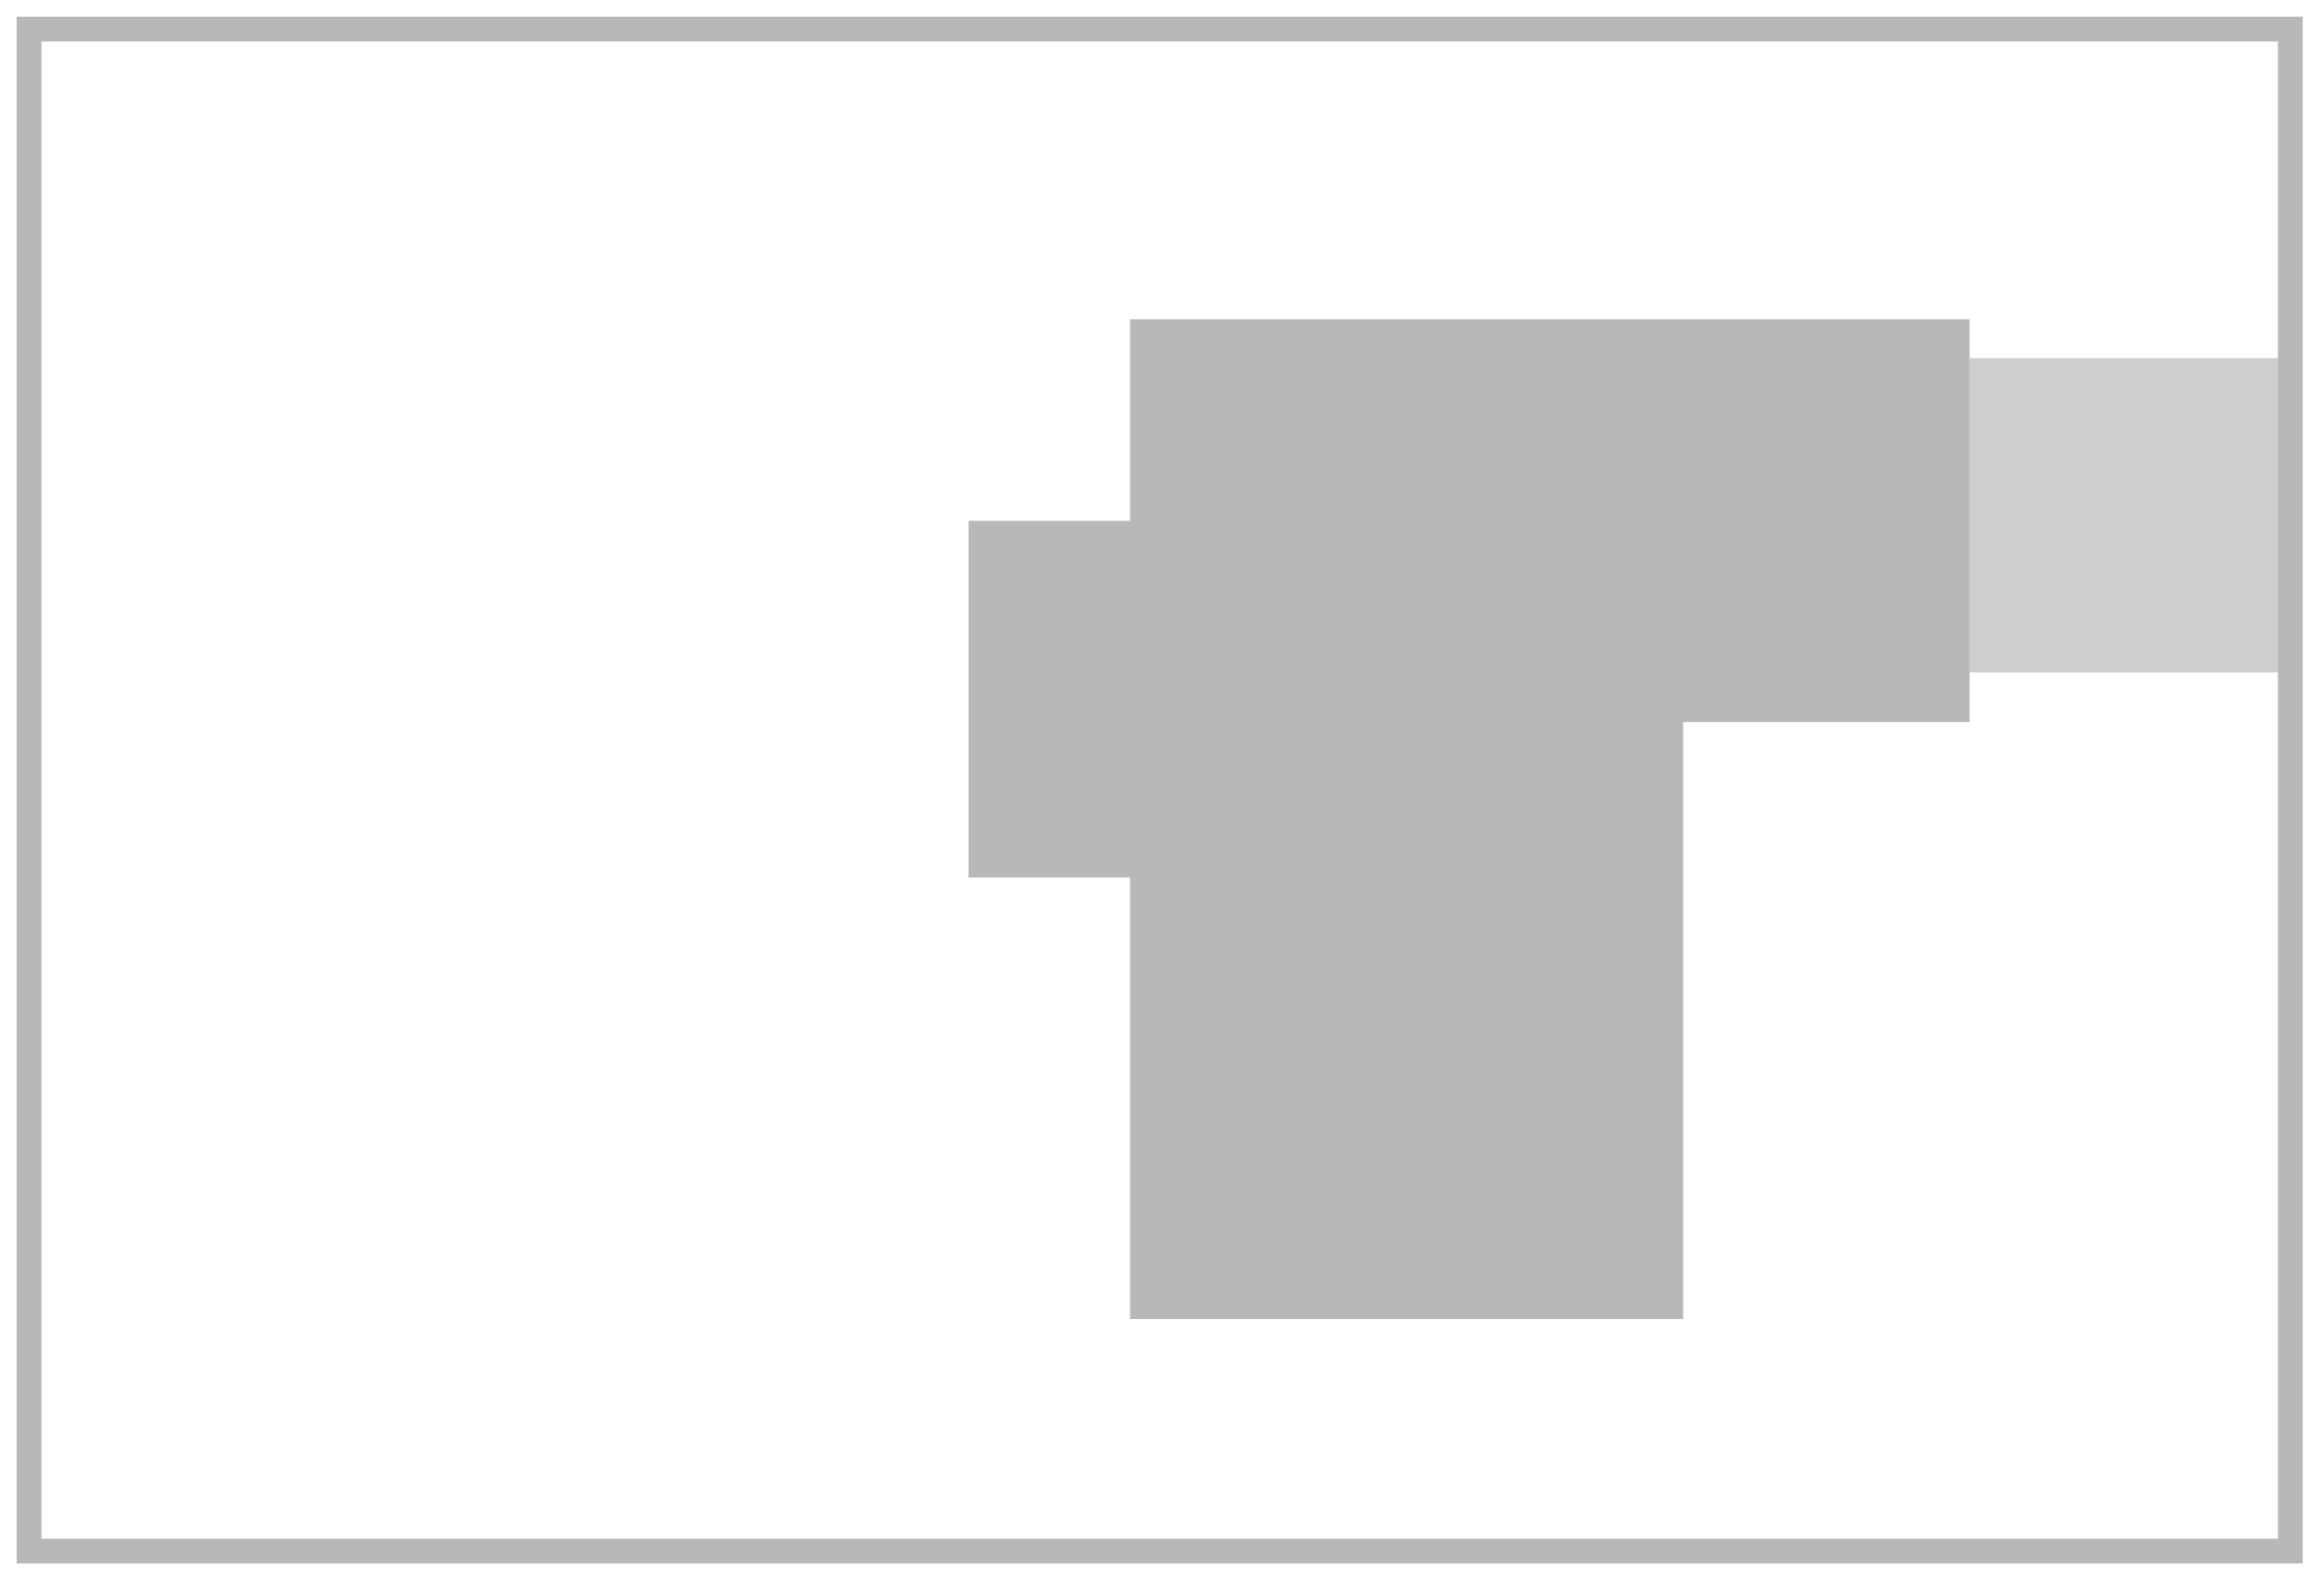
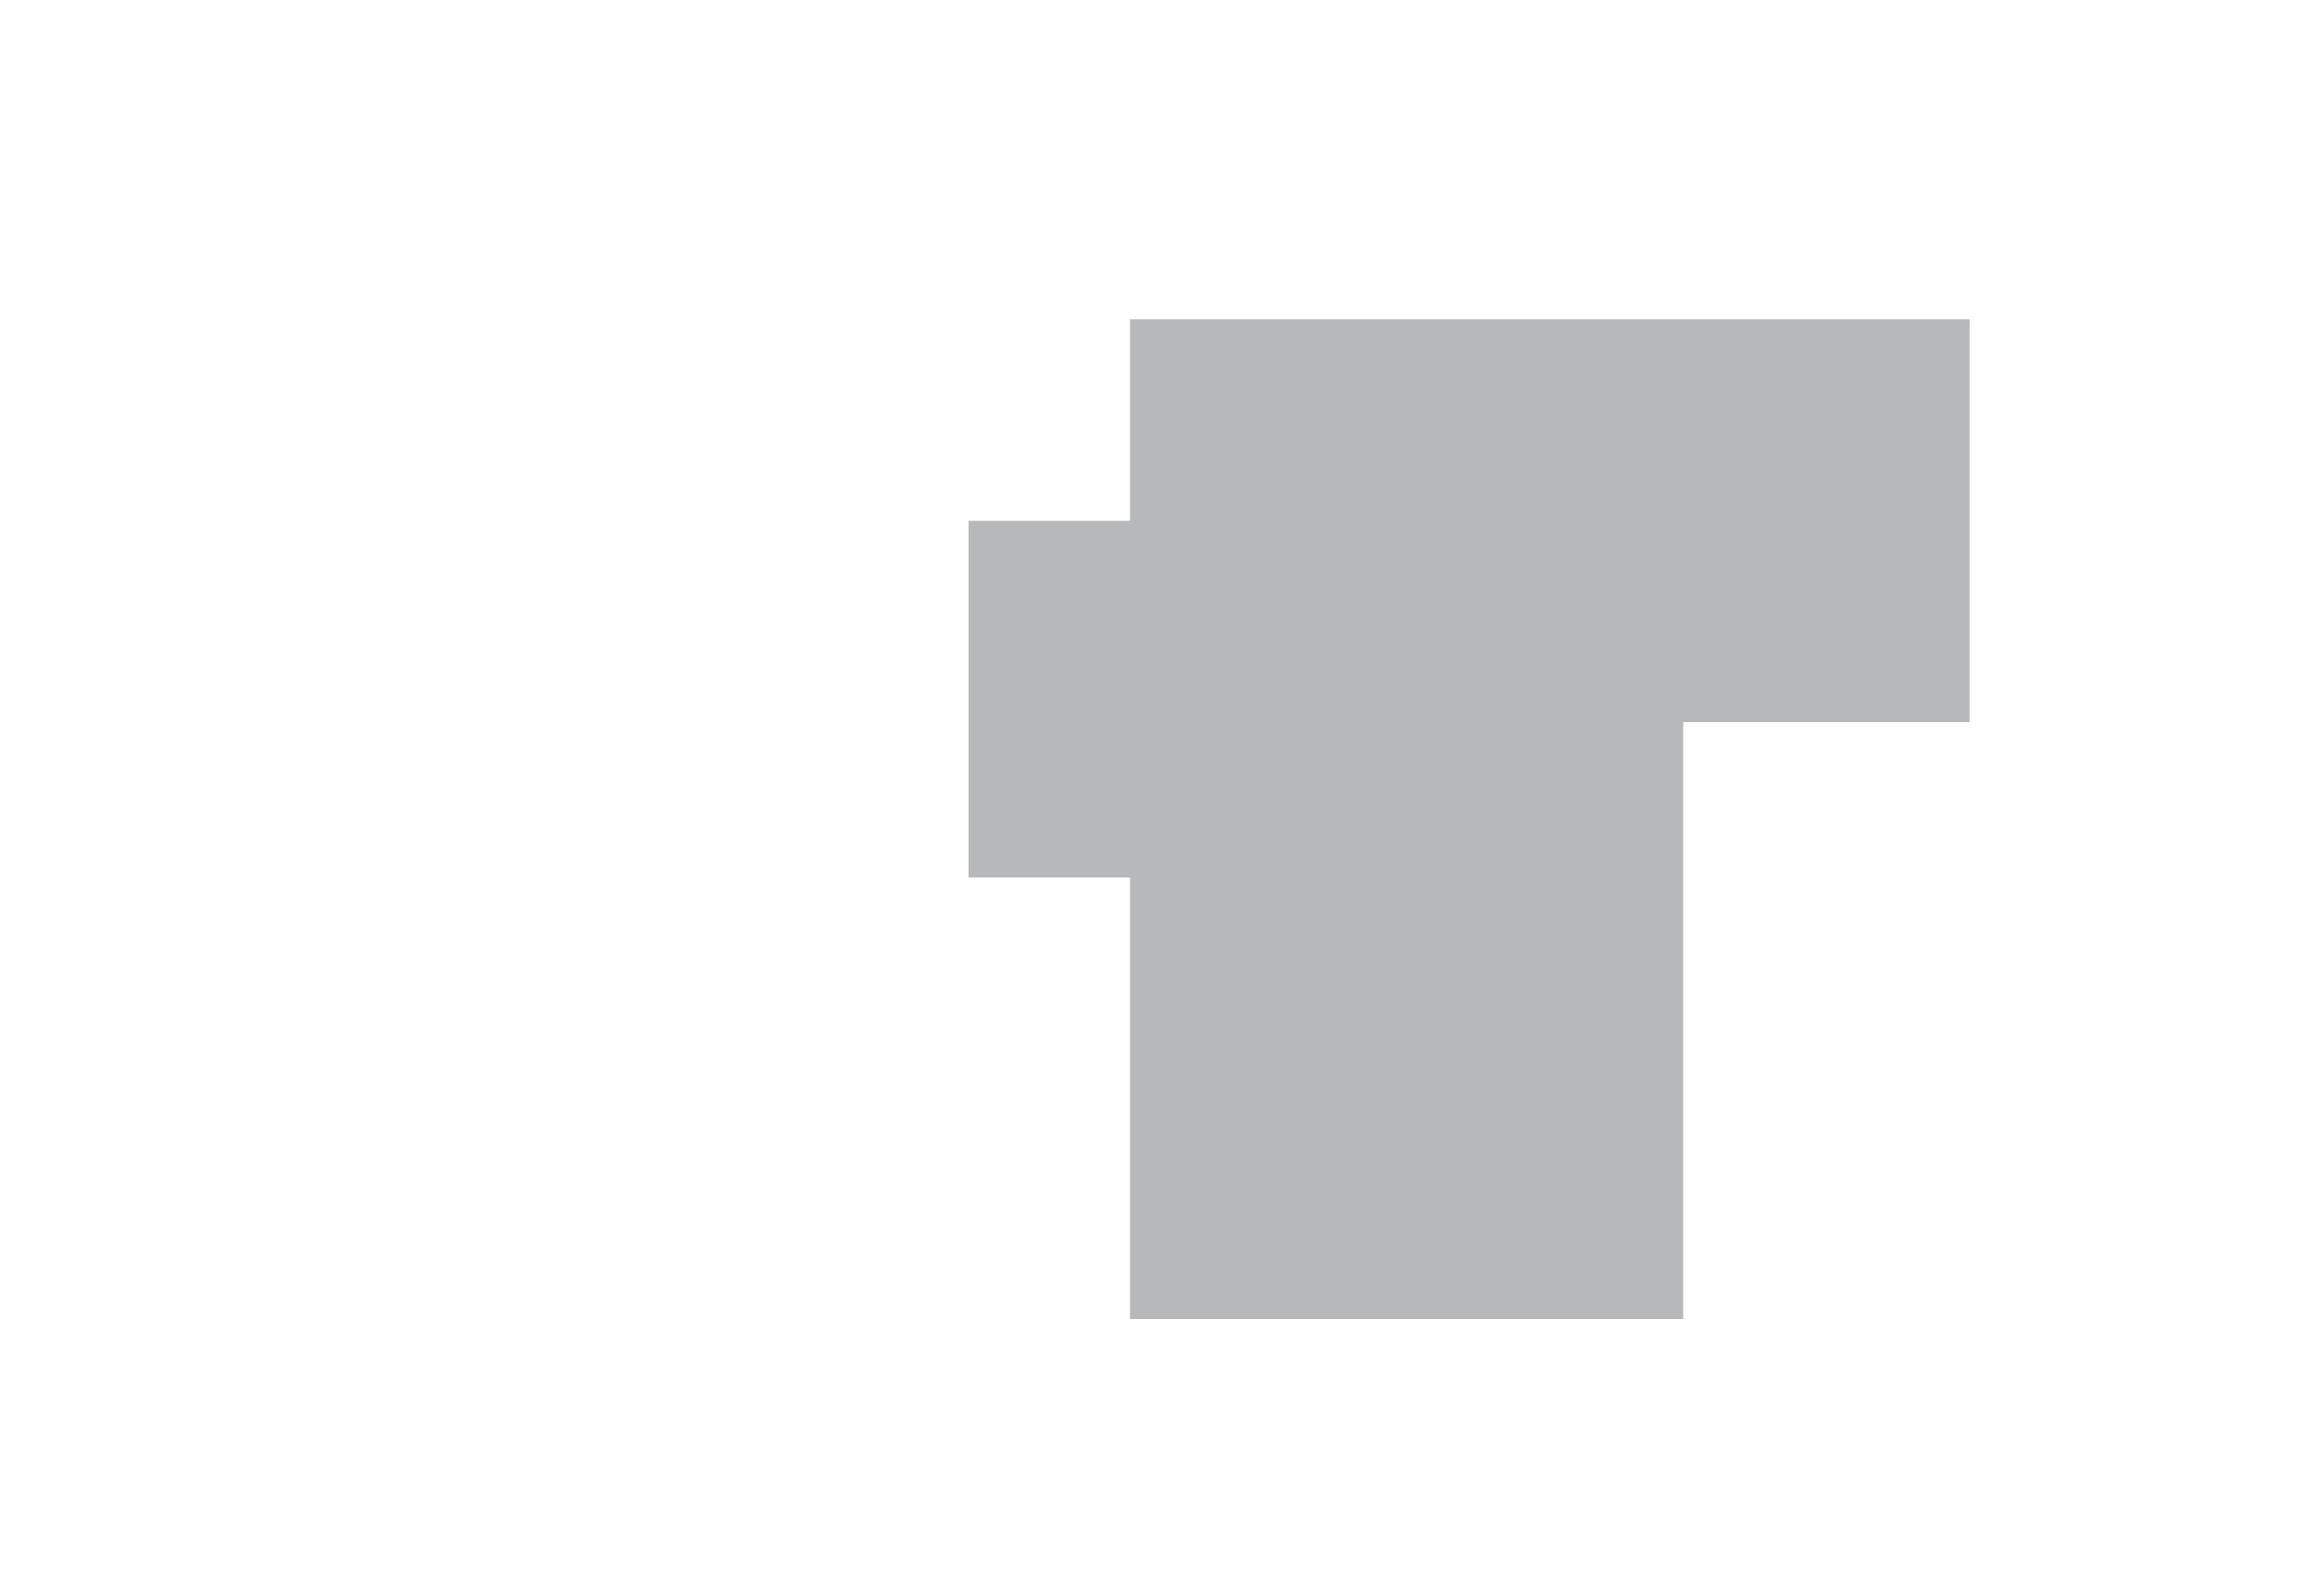
<svg xmlns="http://www.w3.org/2000/svg" width="80" height="54" viewBox="0 0 80 54" fill="none">
-   <path d="M79.12 12.33H67.8V23.15H79.12V12.33Z" fill="#CECECE" />
  <path d="M67.8 10.99H57.94H44.83H38.9V17.93H33.34V30.21H38.9V45.41H57.94V24.86H67.8V10.99Z" fill="#B6B8BA" />
-   <path d="M78.84 1H1V53.4H78.84V1Z" stroke="#B6B8BA" stroke-width="0.853" stroke-miterlimit="10" />
</svg>